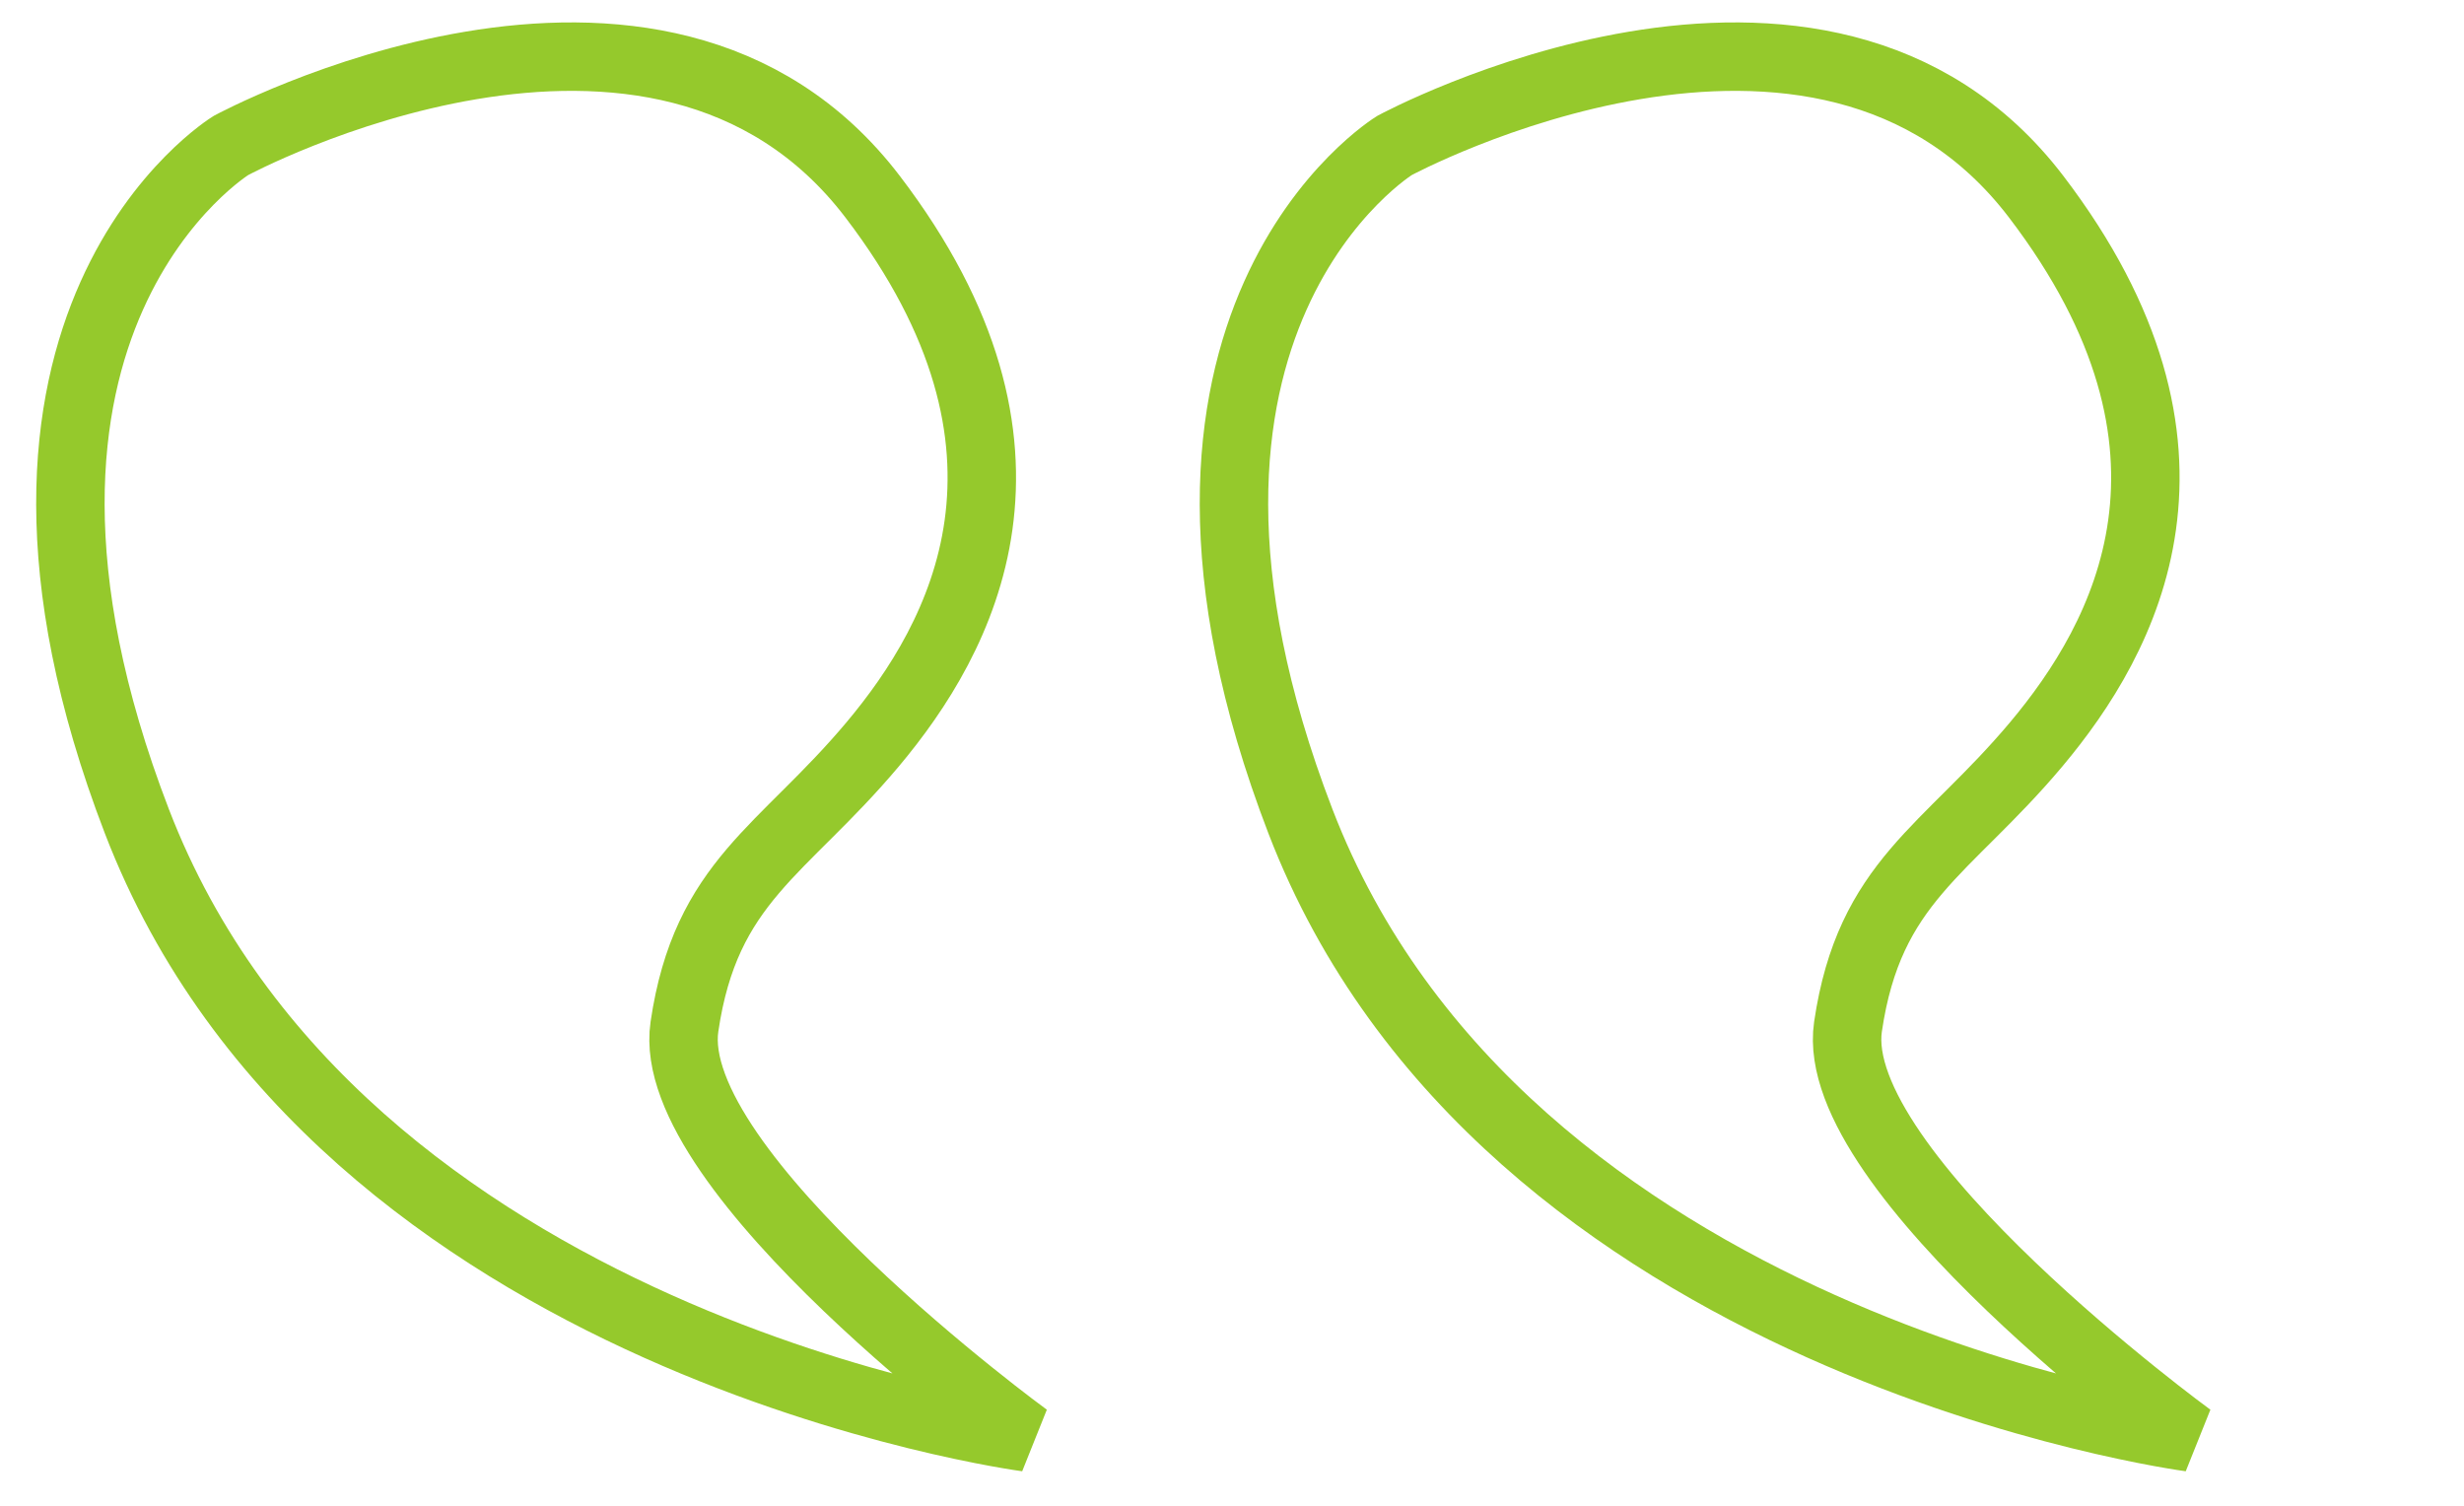
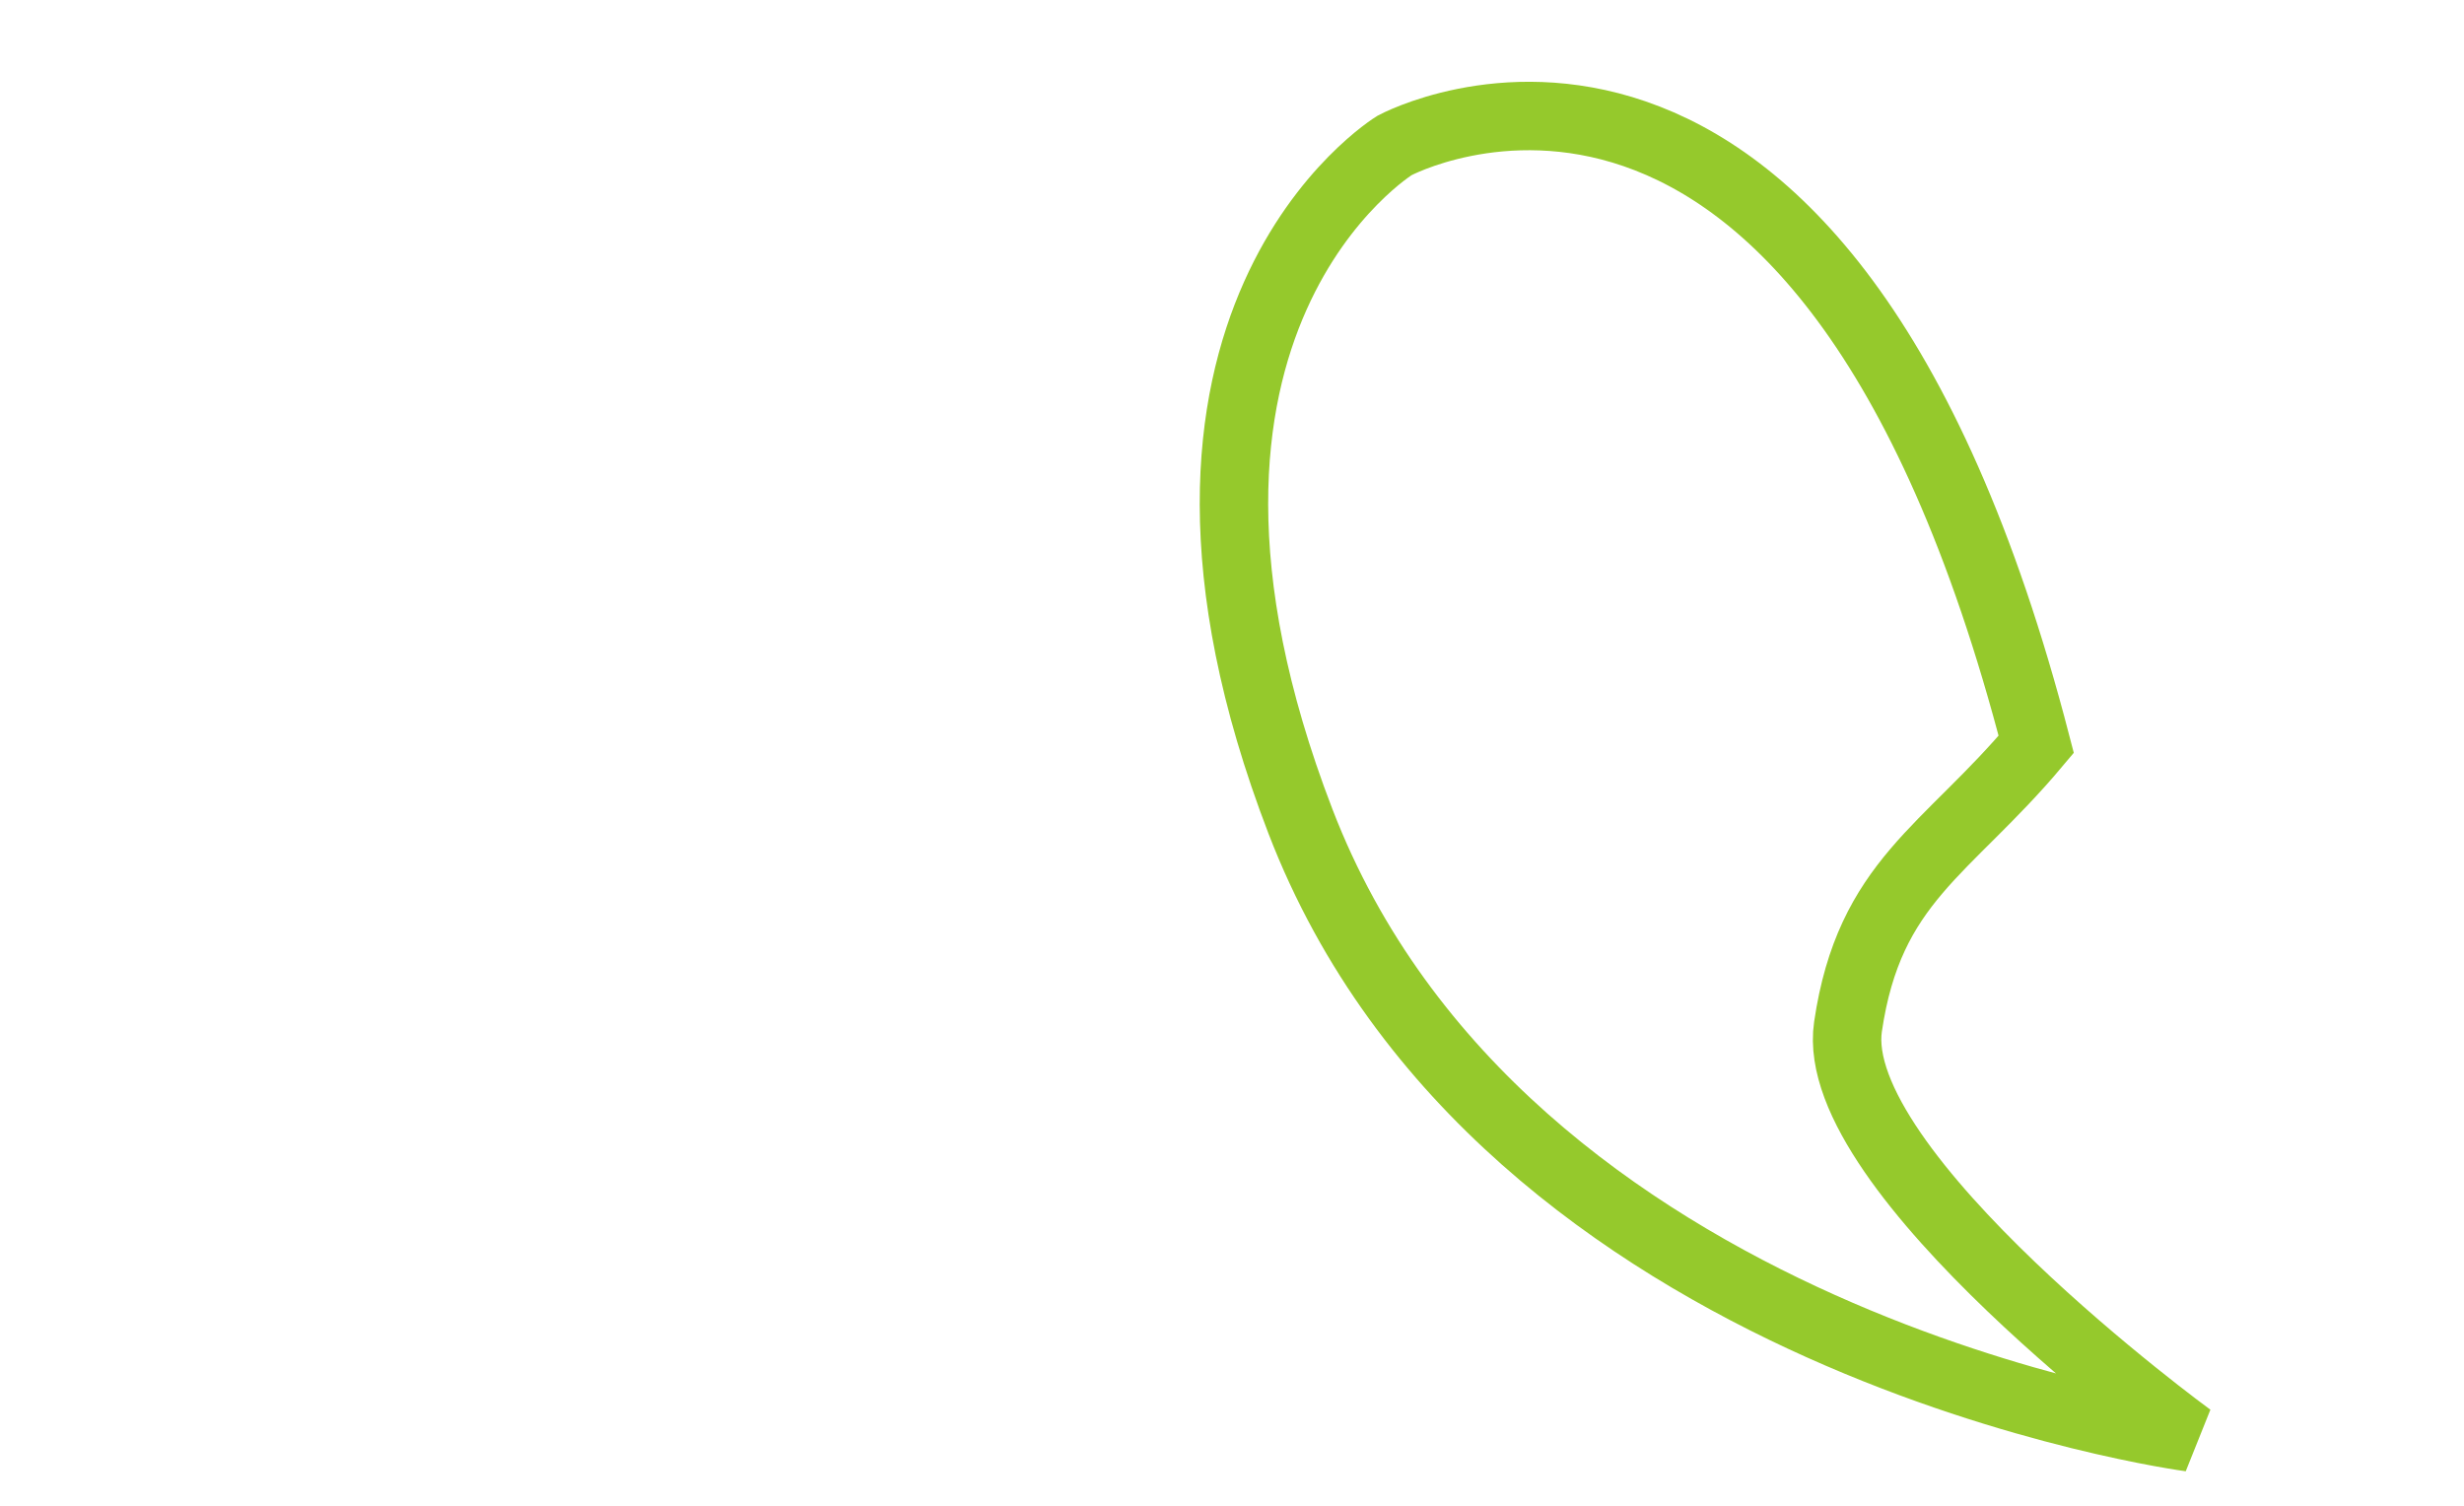
<svg xmlns="http://www.w3.org/2000/svg" id="quotes-b" viewBox="0 0 36 22" style="background-color:#ffffff00" version="1.1" xml:space="preserve" x="0px" y="0px" width="36px" height="22px">
  <g id="Background">
-     <path d="M 15 21 C 15 21 9.688 17.125 10 15 C 10.312 12.875 11.438 12.438 12.75 10.875 C 14.062 9.312 15.562 6.562 12.75 2.875 C 9.609 -1.244 3.375 2.125 3.375 2.125 C 3.375 2.125 -0.812 4.688 2 12 C 4.951 19.672 15 21 15 21 Z" stroke="#95c92c" stroke-width="1" fill="none" />
-     <path d="M 32 21 C 32 21 26.688 17.125 27 15 C 27.312 12.875 28.438 12.438 29.75 10.875 C 31.062 9.312 32.562 6.562 29.75 2.875 C 26.609 -1.244 20.375 2.125 20.375 2.125 C 20.375 2.125 16.188 4.688 19 12 C 21.951 19.672 32 21 32 21 Z" stroke="#95c92c" stroke-width="1" fill="none" />
+     <path d="M 32 21 C 32 21 26.688 17.125 27 15 C 27.312 12.875 28.438 12.438 29.75 10.875 C 26.609 -1.244 20.375 2.125 20.375 2.125 C 20.375 2.125 16.188 4.688 19 12 C 21.951 19.672 32 21 32 21 Z" stroke="#95c92c" stroke-width="1" fill="none" />
  </g>
  <g id="Layer%201">
	</g>
</svg>